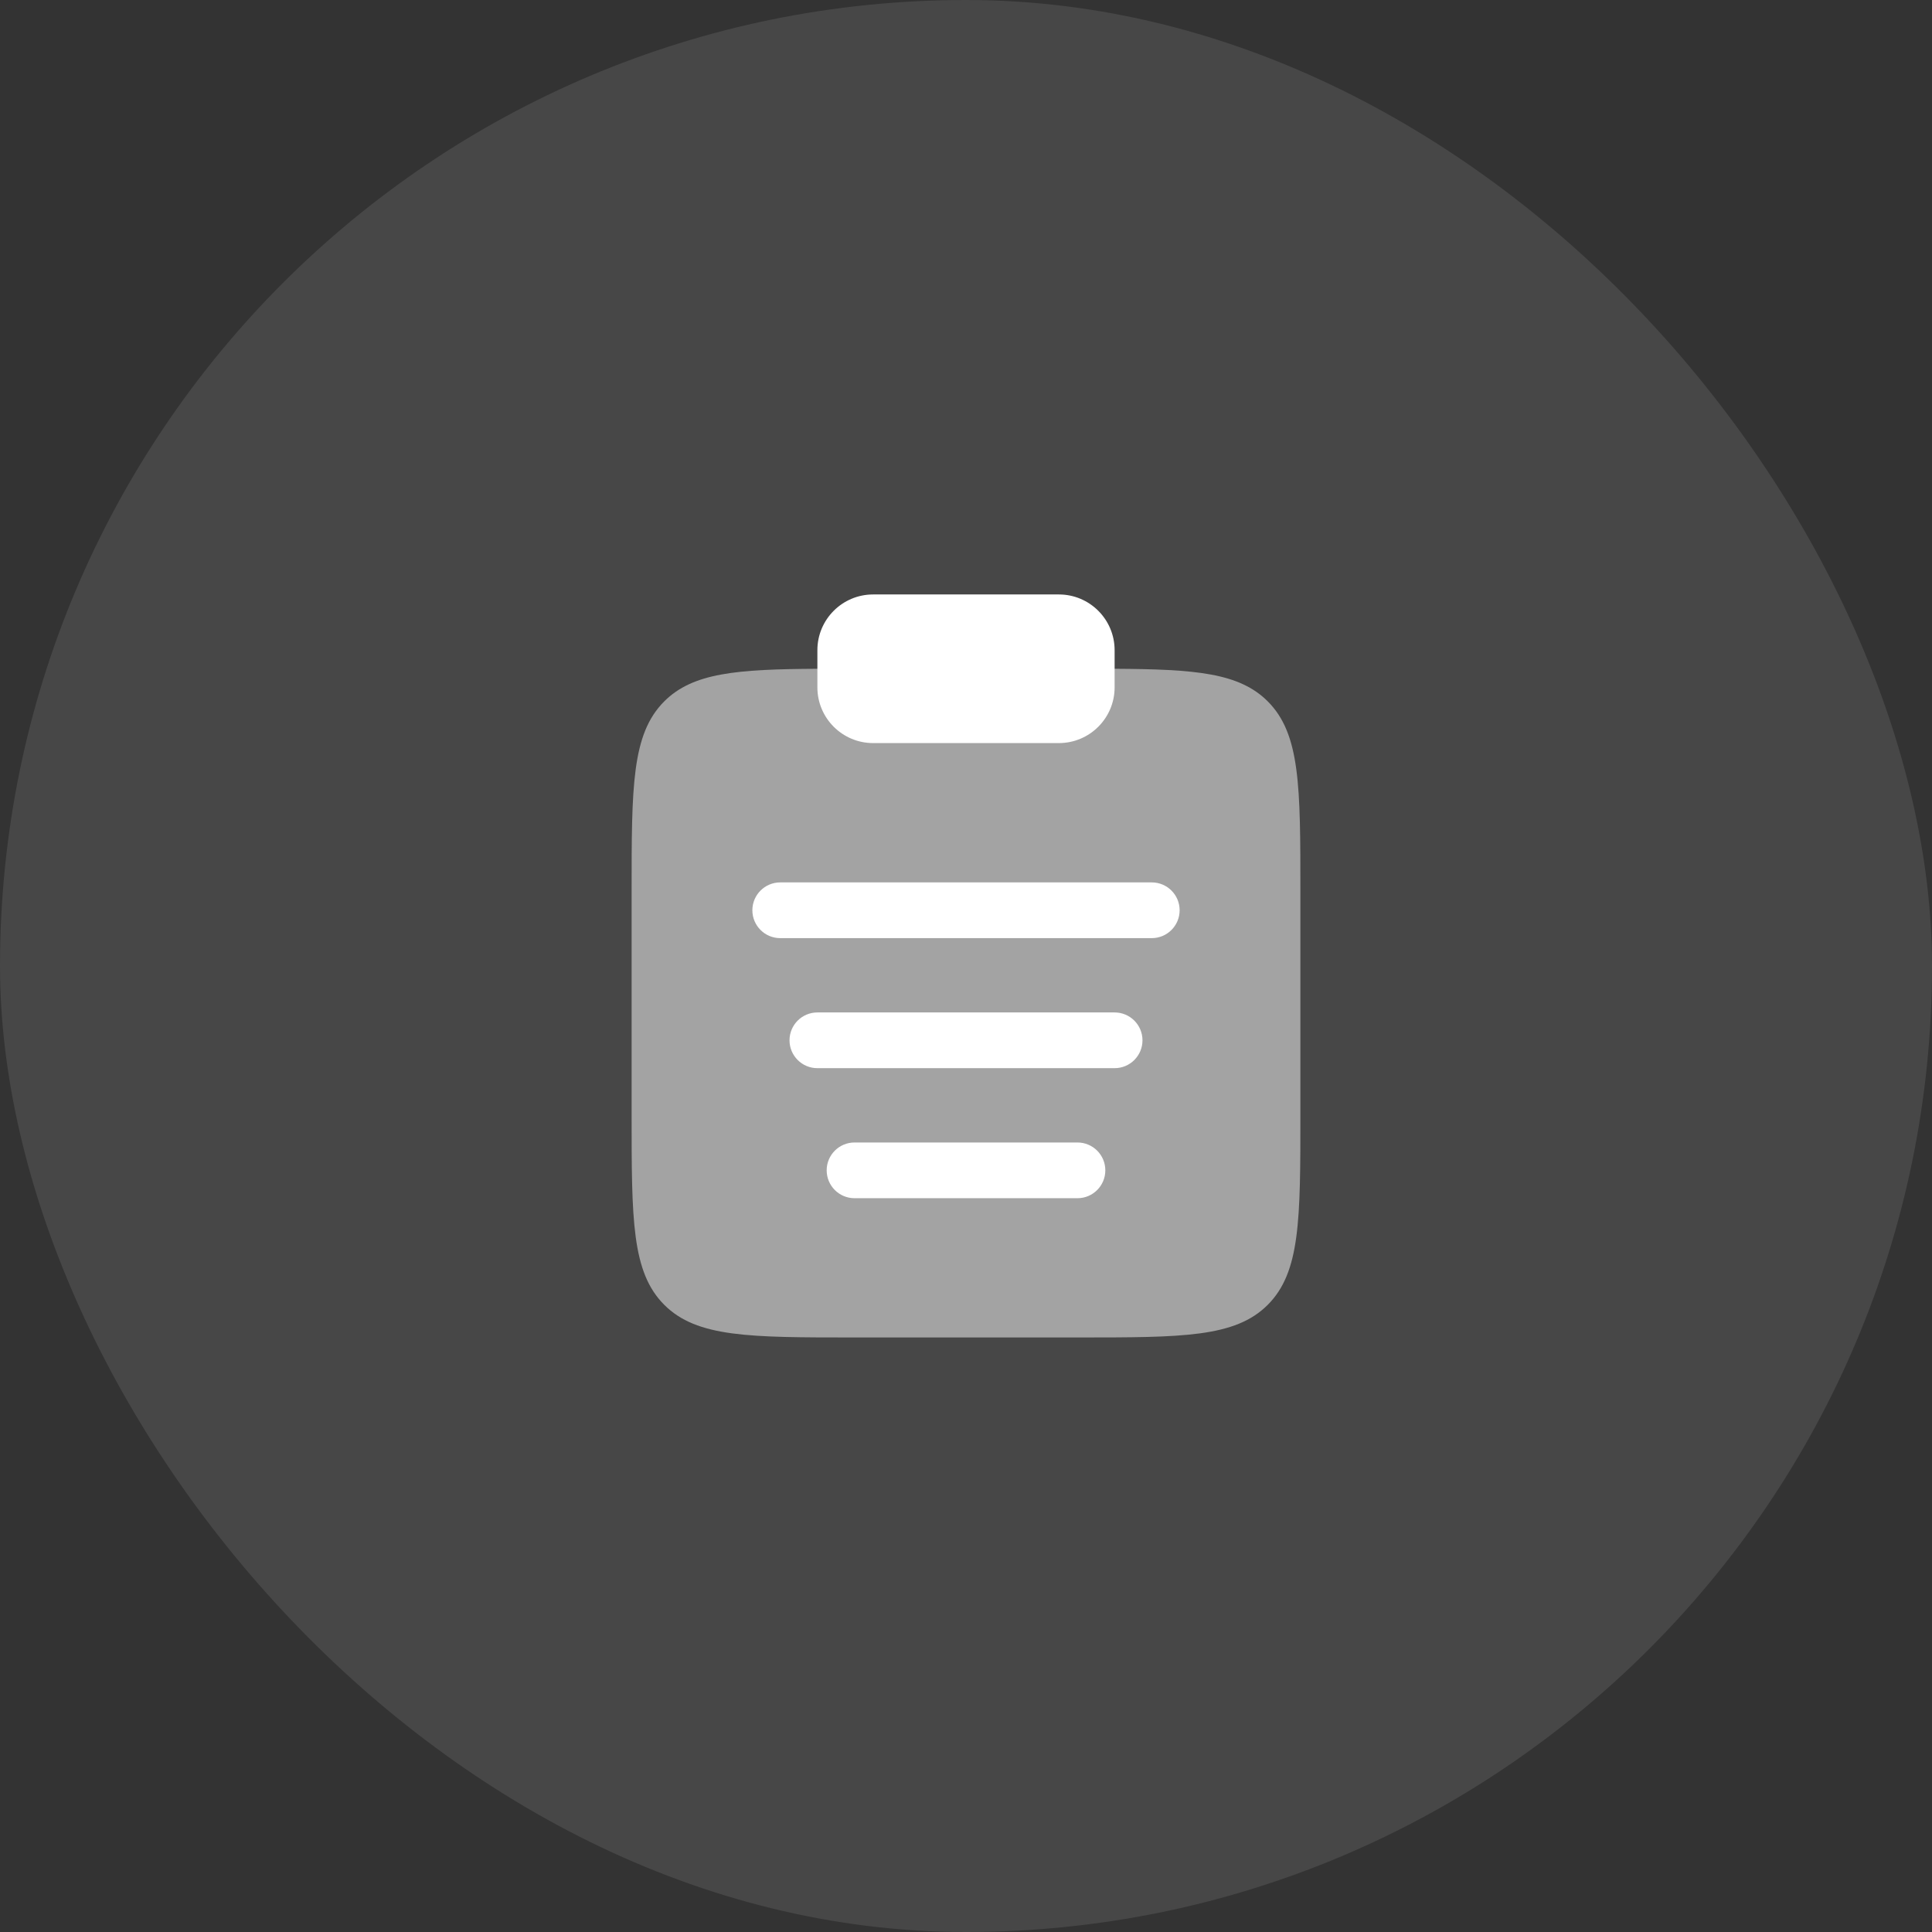
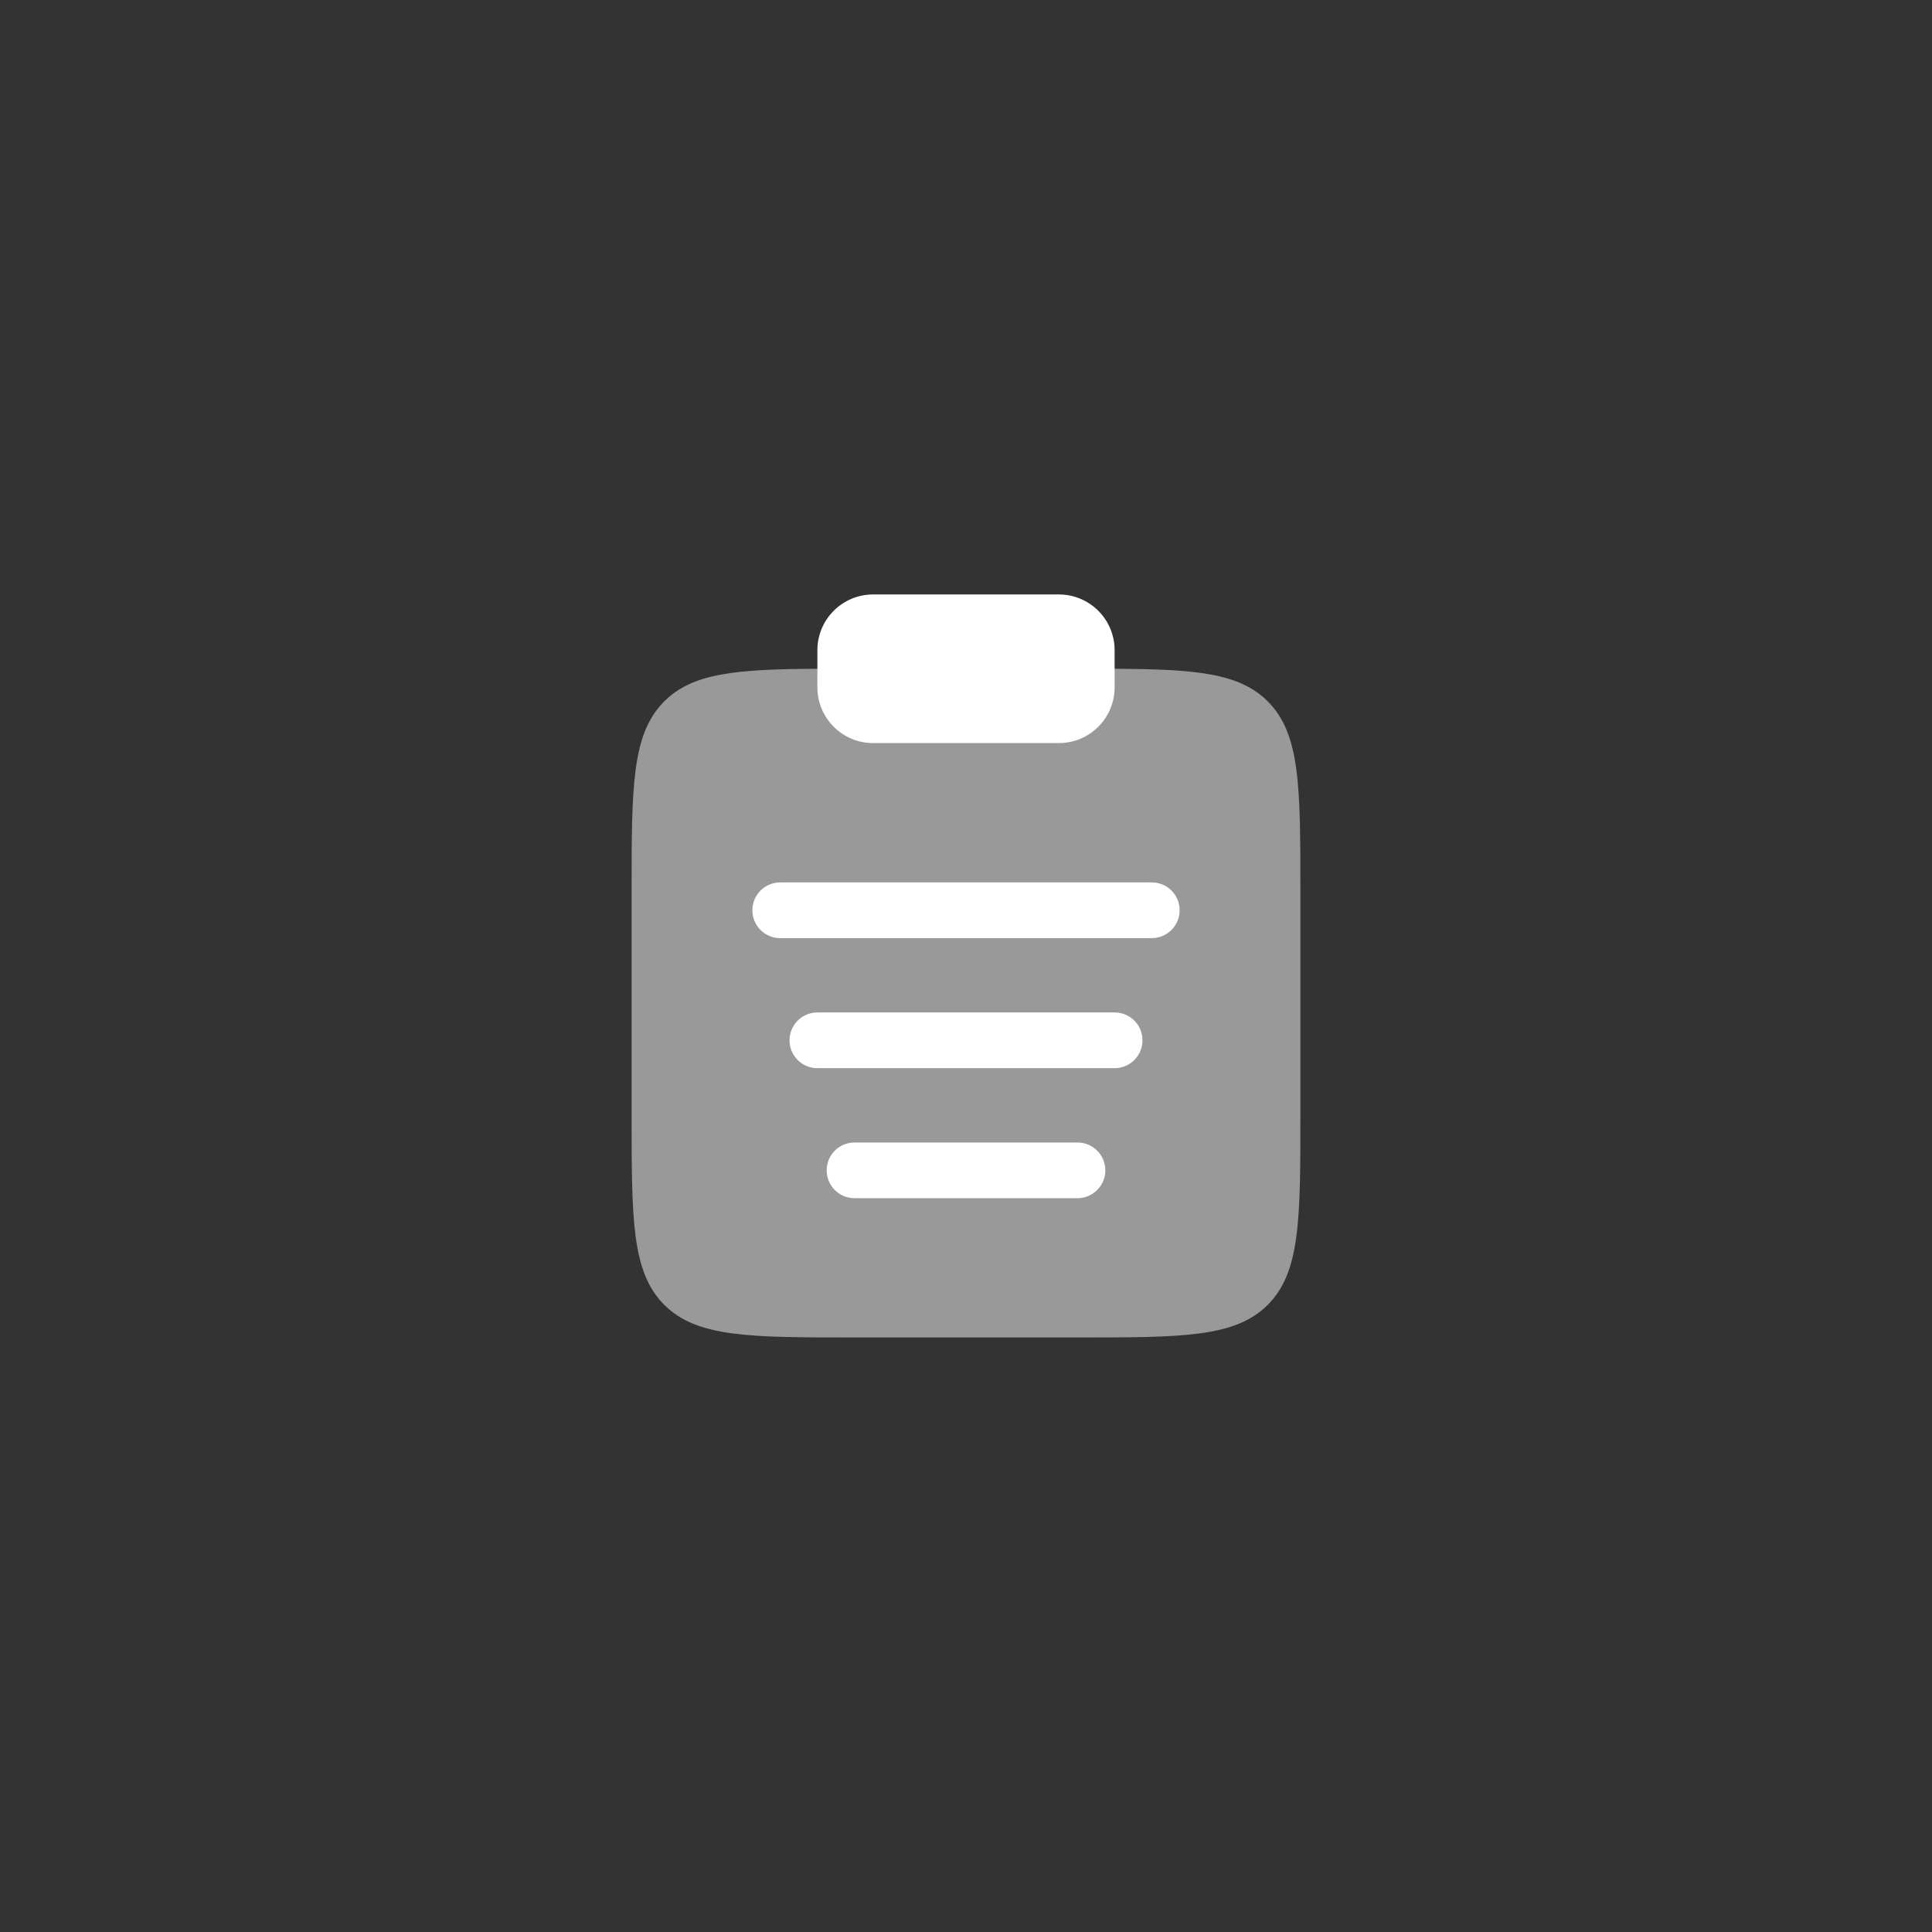
<svg xmlns="http://www.w3.org/2000/svg" width="52" height="52" viewBox="0 0 52 52" fill="none">
  <rect x="0" y="0" width="52" height="52" fill="#333333" stroke="none" />
-   <rect width="52" height="52" rx="26" fill="white" fill-opacity="0.1" />
  <path opacity="0.5" d="M35 29.998V23.998C35 21.17 35 19.756 34.121 18.877C33.353 18.109 32.175 18.012 30 18H22C19.825 18.012 18.647 18.109 17.879 18.877C17 19.756 17 21.17 17 23.998V29.998C17 32.827 17 34.241 17.879 35.12C18.757 35.998 20.172 35.998 23 35.998H29C31.828 35.998 33.243 35.998 34.121 35.12C35 34.241 35 32.827 35 29.998Z" fill="white" />
  <path d="M22 17.5C22 16.672 22.672 16 23.5 16H28.5C29.328 16 30 16.672 30 17.5V18.5C30 19.328 29.328 20 28.5 20H23.5C22.672 20 22 19.328 22 18.5V17.5Z" fill="white" />
  <path fill-rule="evenodd" clip-rule="evenodd" d="M20.25 24.5C20.25 24.086 20.586 23.75 21 23.75H31C31.414 23.75 31.75 24.086 31.75 24.5C31.75 24.914 31.414 25.25 31 25.25H21C20.586 25.25 20.25 24.914 20.25 24.5ZM21.25 28C21.25 27.586 21.586 27.25 22 27.25H30C30.414 27.25 30.75 27.586 30.75 28C30.75 28.414 30.414 28.75 30 28.75H22C21.586 28.75 21.25 28.414 21.25 28ZM22.25 31.5C22.25 31.086 22.586 30.75 23 30.75H29C29.414 30.75 29.75 31.086 29.75 31.5C29.75 31.914 29.414 32.25 29 32.25H23C22.586 32.25 22.25 31.914 22.25 31.5Z" fill="white" />
</svg>